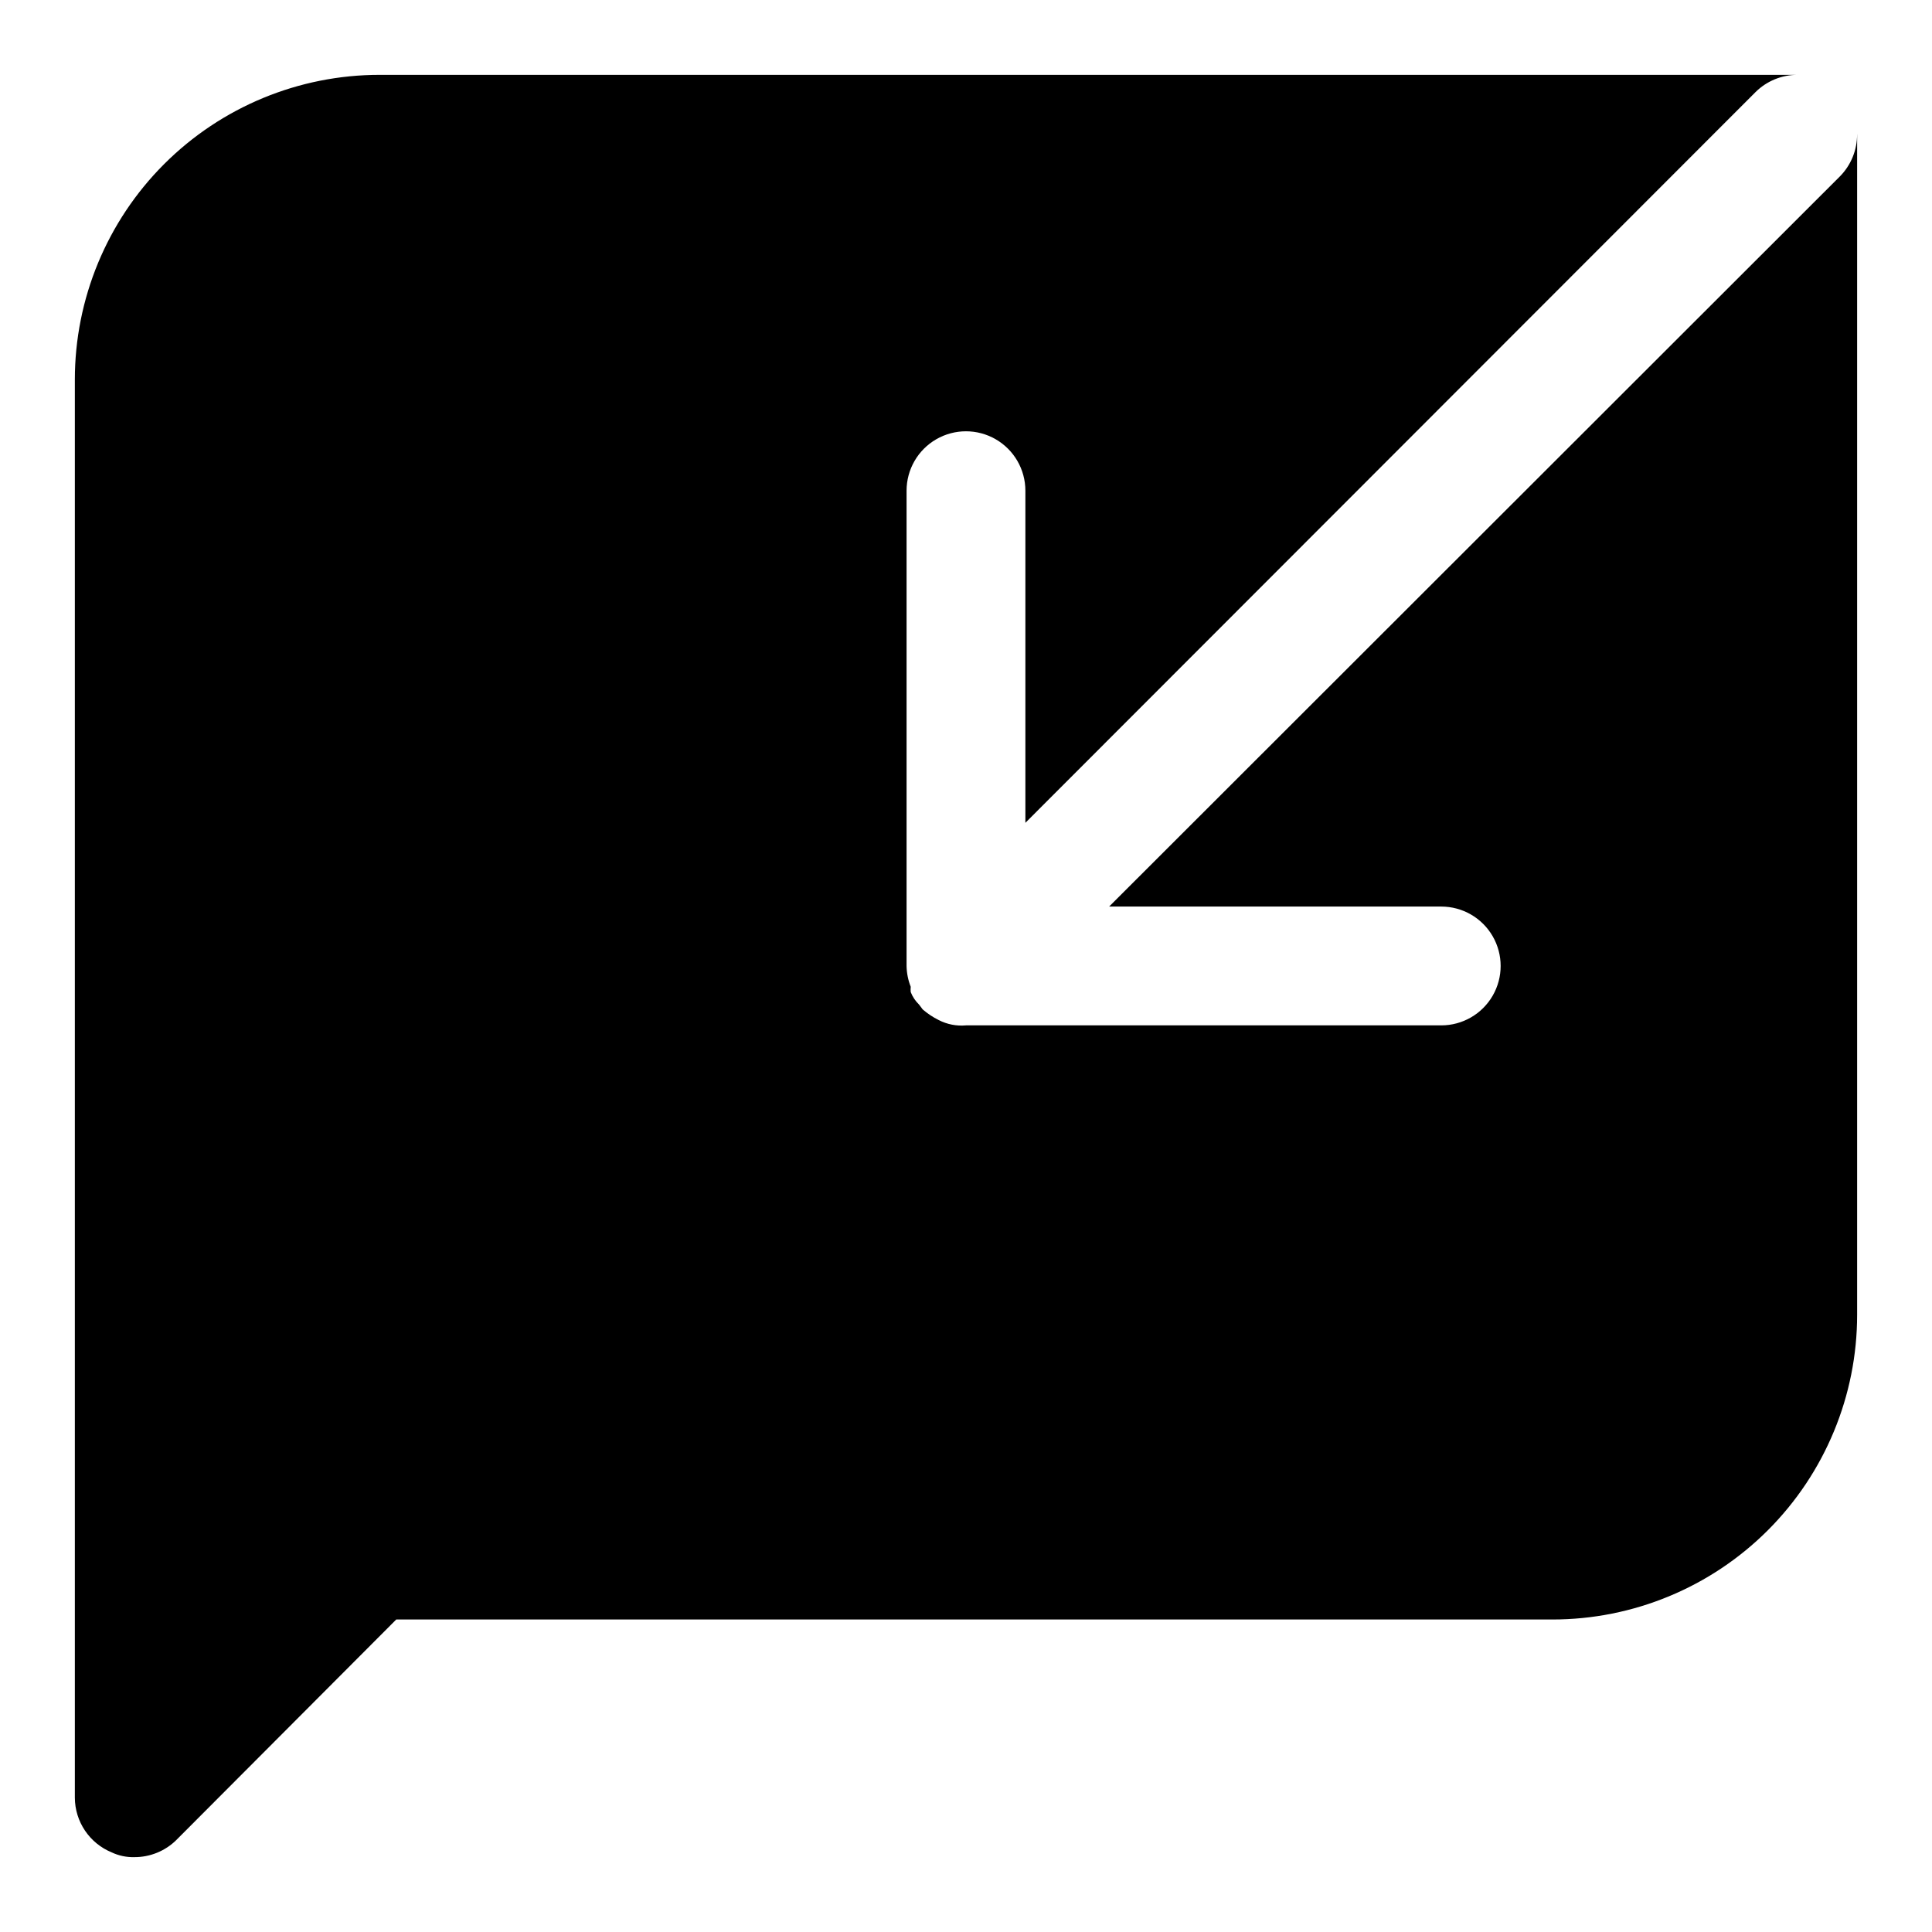
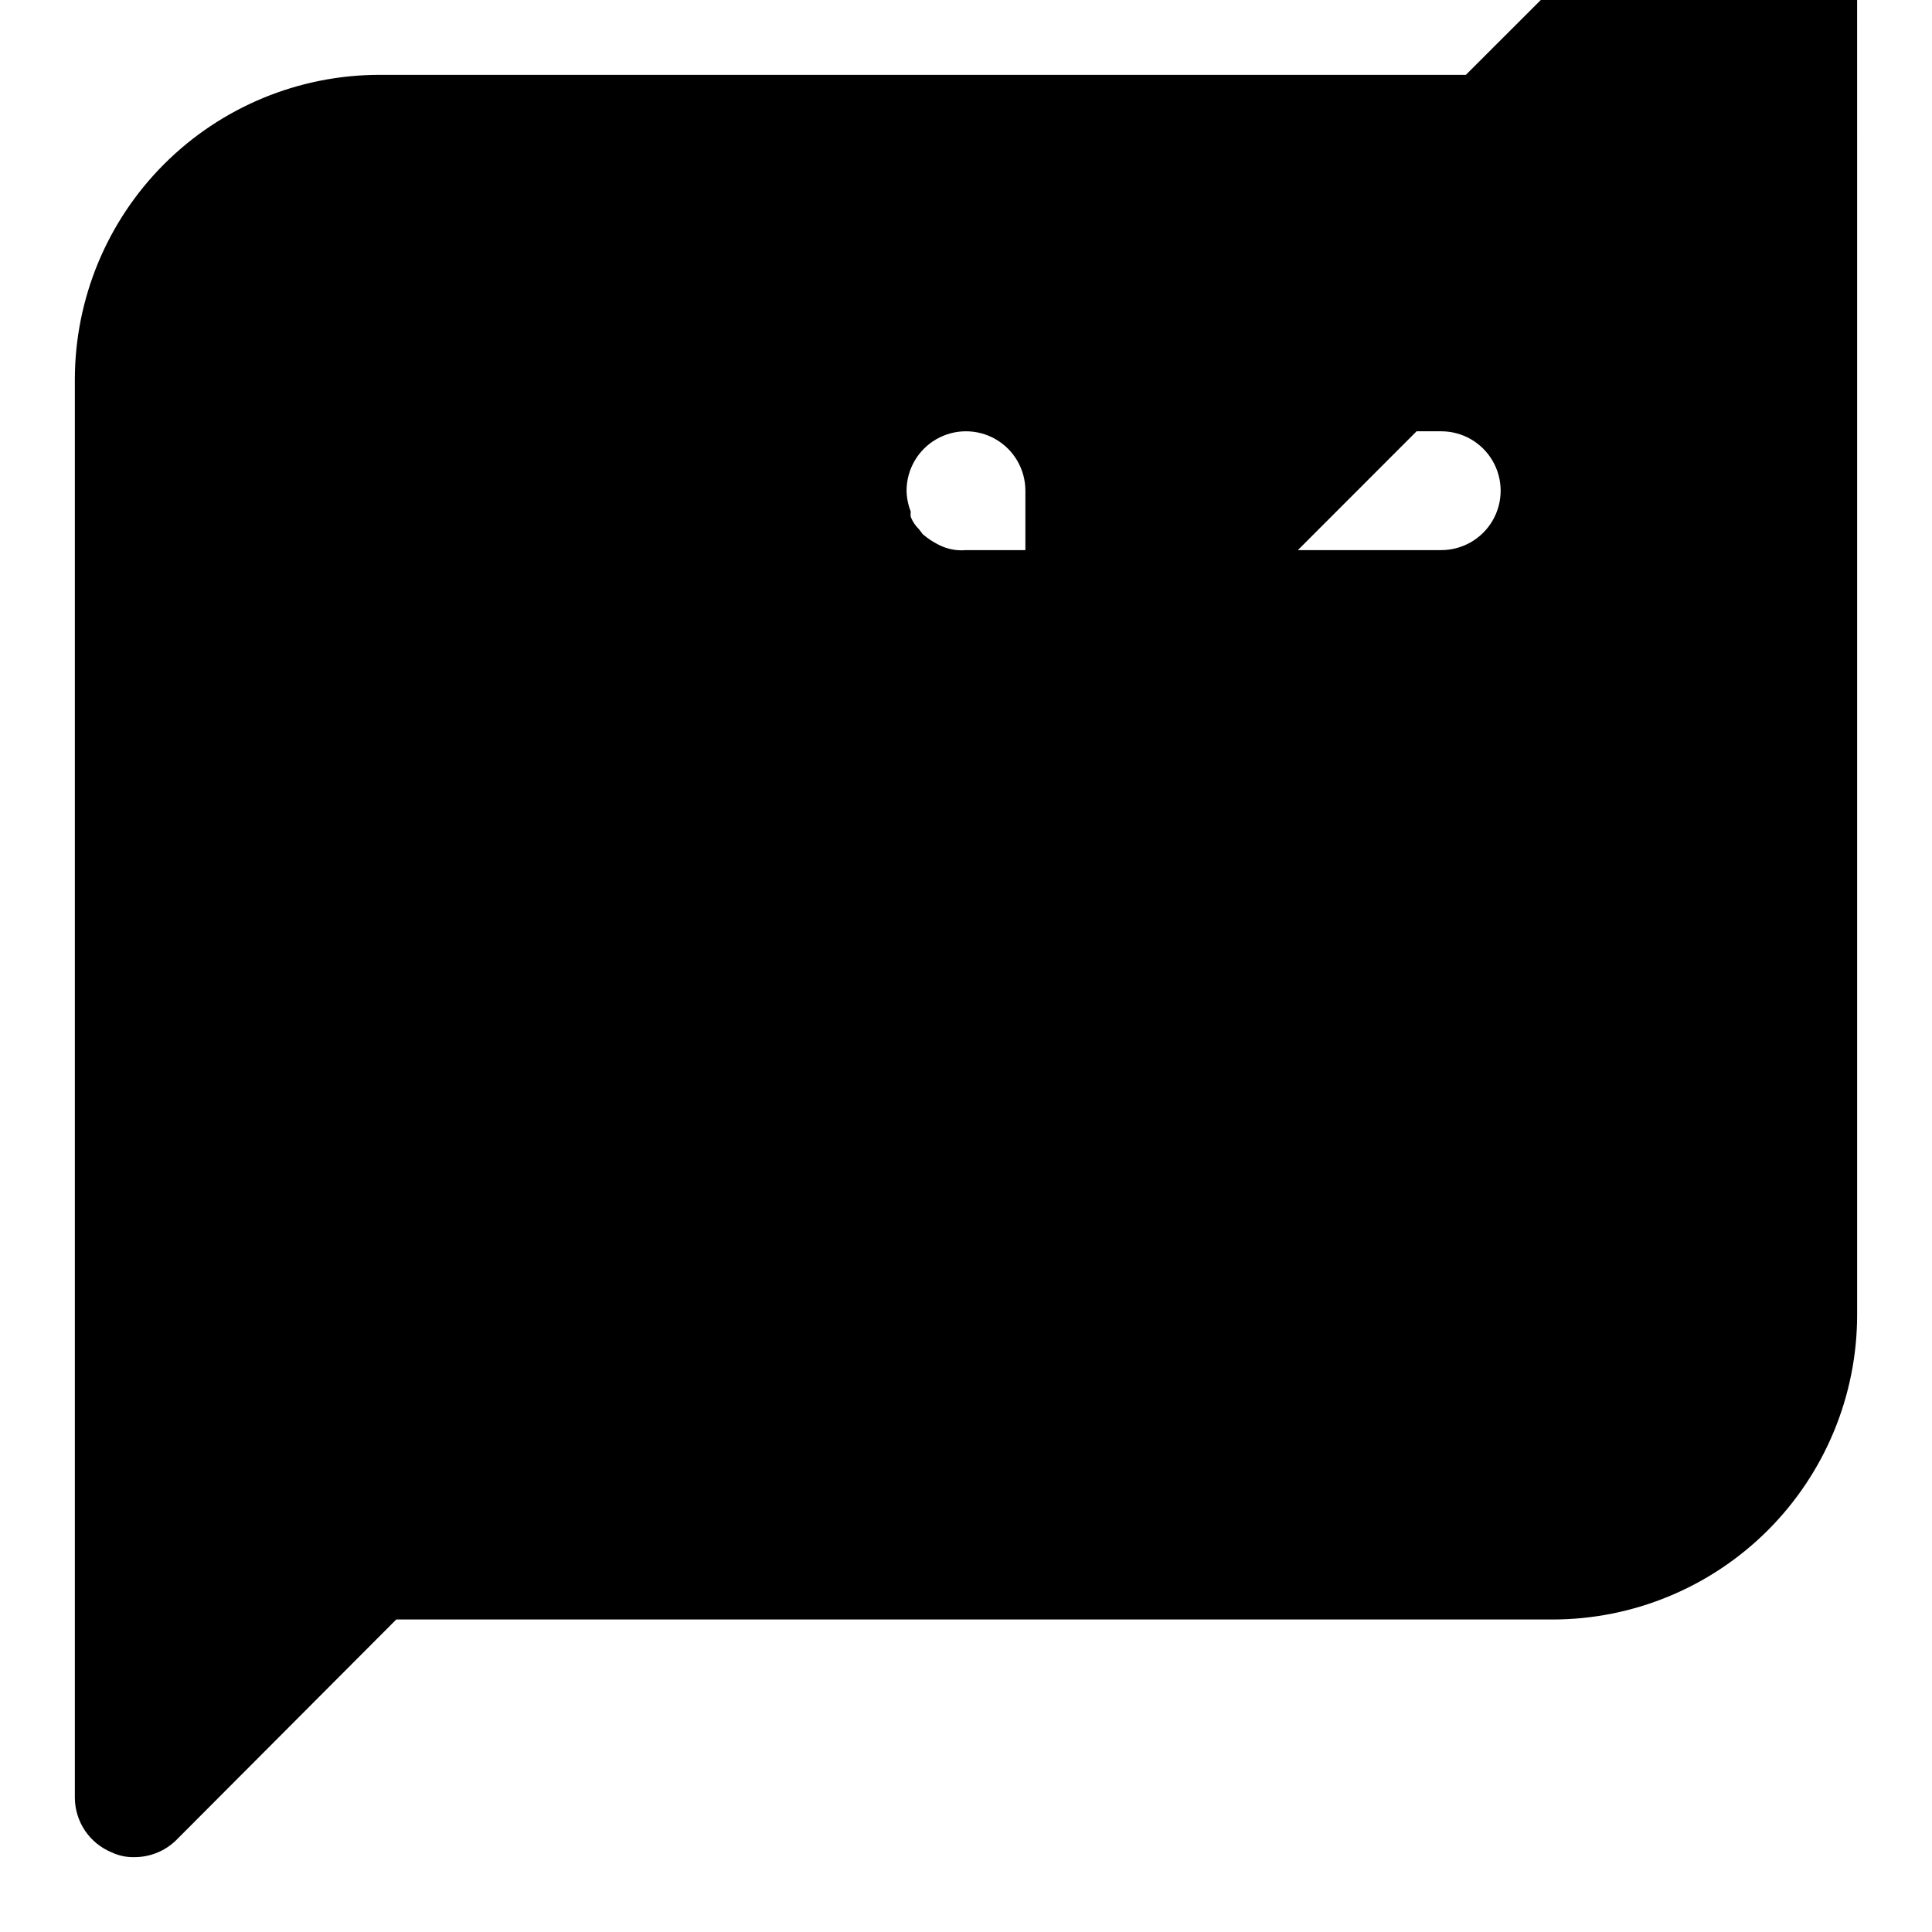
<svg xmlns="http://www.w3.org/2000/svg" fill="#000000" width="800px" height="800px" version="1.1" viewBox="144 144 512 512">
-   <path d="m636.16 179.58v312.84c0 21.418-8.512 41.961-23.656 57.109-15.148 15.145-35.691 23.656-57.113 23.656h-306.38l-58.254 58.41h0.004c-2.973 2.945-6.996 4.59-11.18 4.566-2.066 0.051-4.113-0.379-5.984-1.262-2.875-1.18-5.336-3.188-7.07-5.762-1.738-2.578-2.676-5.613-2.691-8.723v-375.81c0-21.422 8.512-41.965 23.656-57.113 15.148-15.145 35.691-23.656 57.113-23.656h375.81c-4.184-0.023-8.207 1.621-11.176 4.566l-193.5 193.65v-88.008c0-5.625-3-10.824-7.871-13.637s-10.875-2.812-15.746 0-7.871 8.012-7.871 13.637v125.95c0.035 1.887 0.406 3.754 1.102 5.508-0.051 0.473-0.051 0.945 0 1.418 0.492 1.246 1.246 2.371 2.207 3.305l0.945 1.258-0.004 0.004c1.293 1.121 2.719 2.074 4.254 2.832 2.231 1.152 4.742 1.645 7.242 1.418h125.95-0.004c5.625 0 10.824-3 13.637-7.871s2.812-10.875 0-15.746-8.012-7.871-13.637-7.871h-88.008l193.65-193.49c2.945-2.973 4.59-6.996 4.566-11.18z" />
+   <path d="m636.16 179.58v312.84c0 21.418-8.512 41.961-23.656 57.109-15.148 15.145-35.691 23.656-57.113 23.656h-306.38l-58.254 58.41h0.004c-2.973 2.945-6.996 4.59-11.18 4.566-2.066 0.051-4.113-0.379-5.984-1.262-2.875-1.18-5.336-3.188-7.07-5.762-1.738-2.578-2.676-5.613-2.691-8.723v-375.81c0-21.422 8.512-41.965 23.656-57.113 15.148-15.145 35.691-23.656 57.113-23.656h375.81c-4.184-0.023-8.207 1.621-11.176 4.566l-193.5 193.65v-88.008c0-5.625-3-10.824-7.871-13.637s-10.875-2.812-15.746 0-7.871 8.012-7.871 13.637c0.035 1.887 0.406 3.754 1.102 5.508-0.051 0.473-0.051 0.945 0 1.418 0.492 1.246 1.246 2.371 2.207 3.305l0.945 1.258-0.004 0.004c1.293 1.121 2.719 2.074 4.254 2.832 2.231 1.152 4.742 1.645 7.242 1.418h125.95-0.004c5.625 0 10.824-3 13.637-7.871s2.812-10.875 0-15.746-8.012-7.871-13.637-7.871h-88.008l193.65-193.49c2.945-2.973 4.59-6.996 4.566-11.18z" />
</svg>